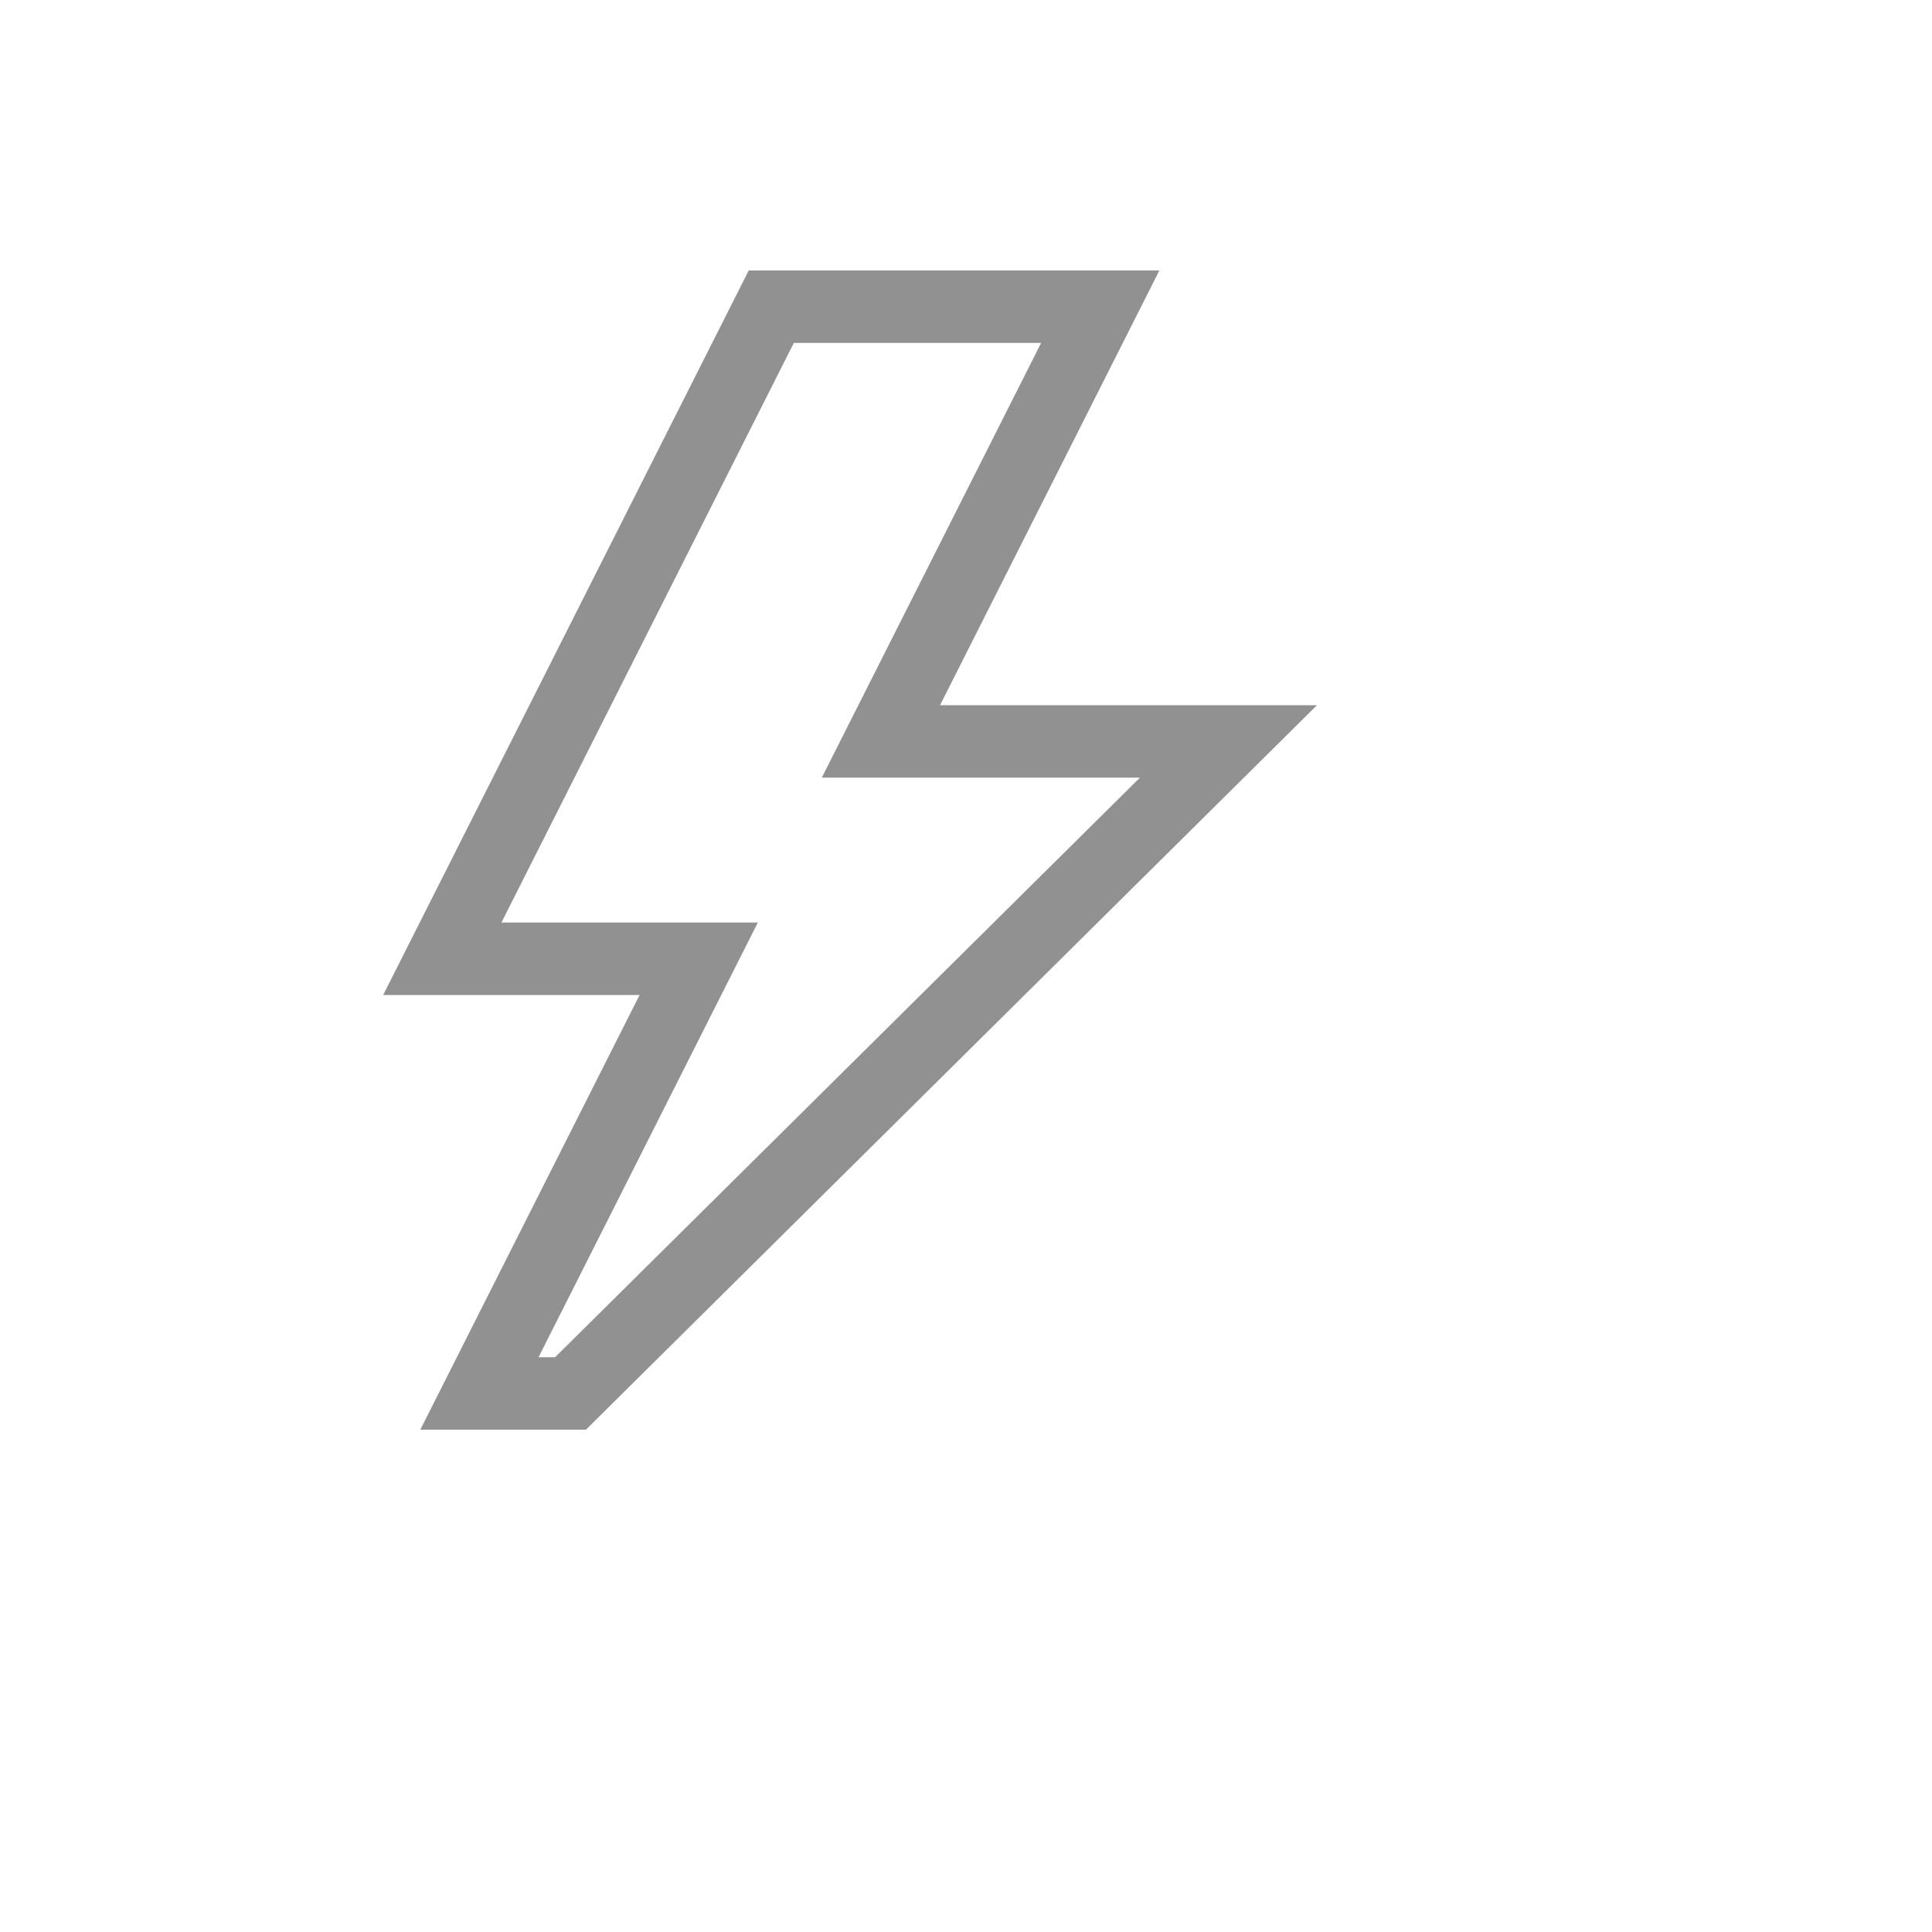
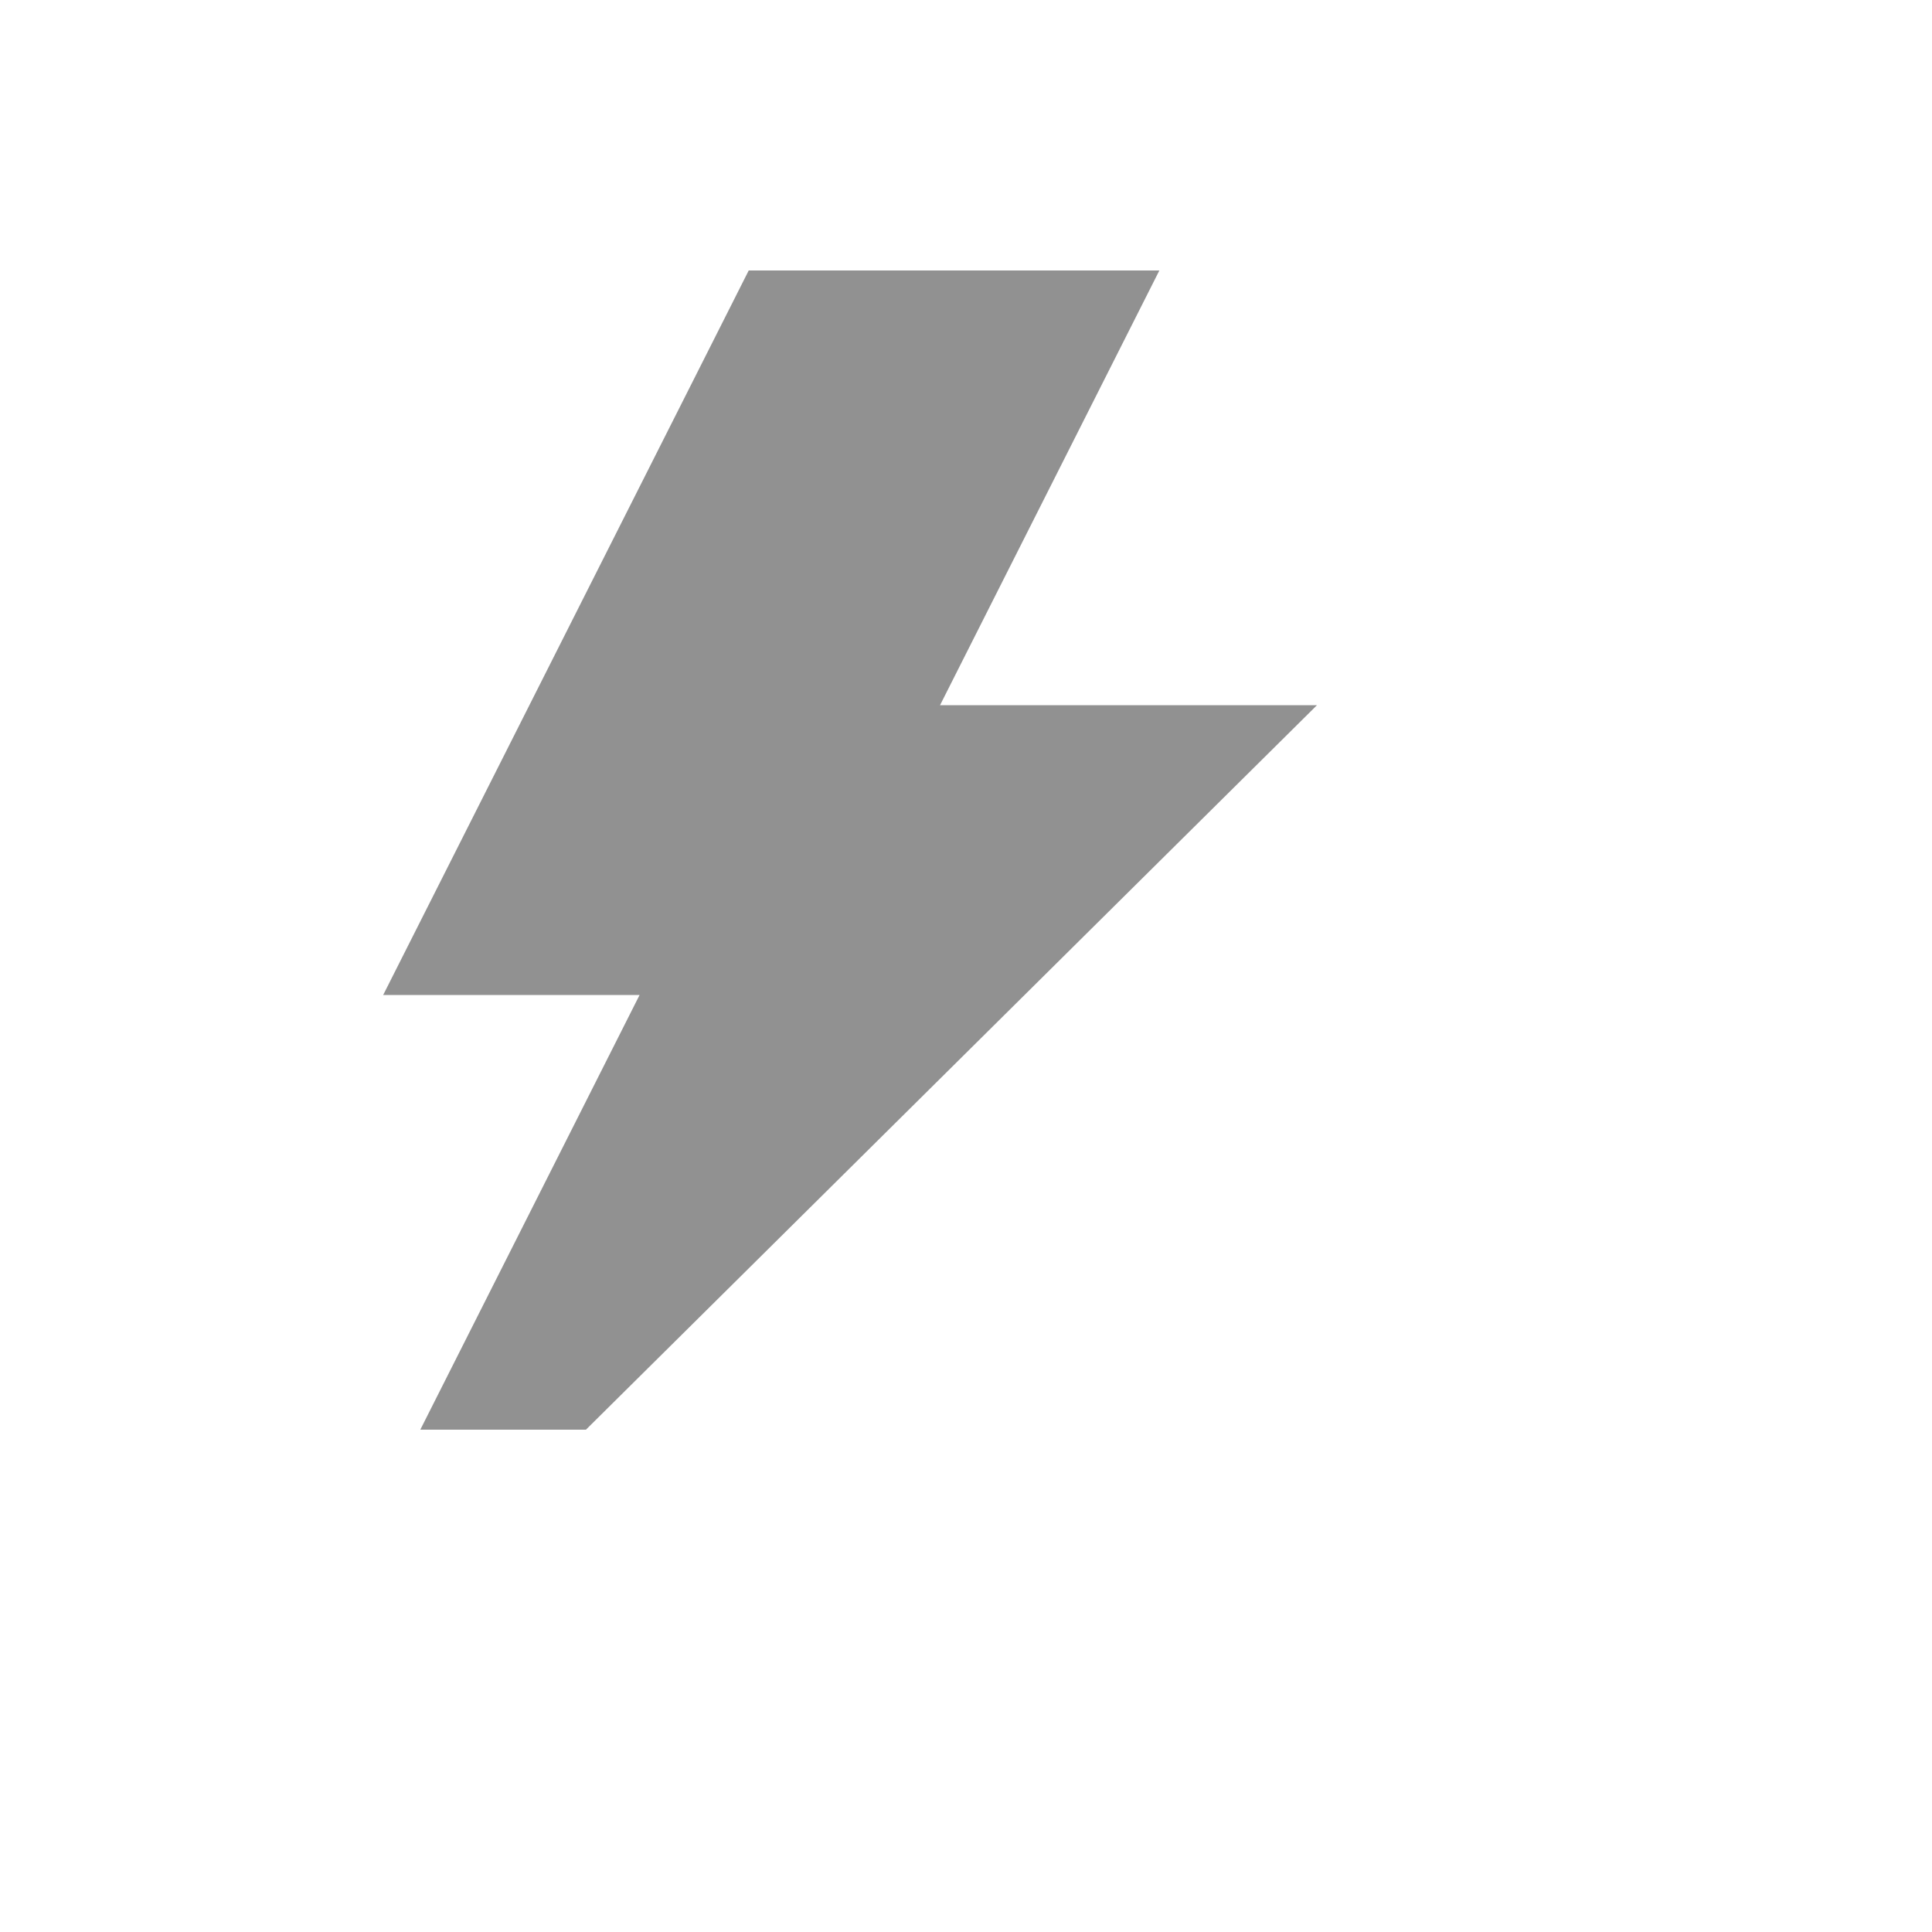
<svg xmlns="http://www.w3.org/2000/svg" version="1.1" width="100%" height="100%" id="svgWorkerArea" viewBox="-25 -25 625 625" style="background: white;">
  <defs id="defsdoc">
    <pattern id="patternBool" x="0" y="0" width="10" height="10" patternUnits="userSpaceOnUse" patternTransform="rotate(35)">
-       <circle cx="5" cy="5" r="4" style="stroke: none;fill: #ff000070;" />
-     </pattern>
+       </pattern>
  </defs>
  <g id="fileImp-119115807" class="cosito">
-     <path id="pathImp-615681768" fill="#91919144" class="grouped" d="M279.104 203.125C279.104 203.125 401.042 203.125 401.042 203.125 401.042 203.125 164.552 437.5 164.552 437.5 164.552 437.5 110.969 437.5 110.969 437.5 110.969 437.5 181.906 296.875 181.906 296.875 181.906 296.875 98.958 296.875 98.958 296.875 98.958 296.875 217.208 62.5 217.208 62.5 217.208 62.5 350.052 62.5 350.052 62.5 350.052 62.5 279.104 203.125 279.104 203.125 279.104 203.125 279.104 203.125 279.104 203.125M154.573 414.062C154.573 414.062 343.771 226.562 343.771 226.562 343.771 226.562 240.854 226.562 240.854 226.562 240.854 226.562 311.802 85.938 311.802 85.938 311.802 85.938 231.802 85.938 231.802 85.938 231.802 85.938 137.208 273.438 137.208 273.438 137.208 273.438 220.156 273.438 220.156 273.438 220.156 273.438 149.219 414.062 149.219 414.062 149.219 414.062 154.573 414.062 154.573 414.062 154.573 414.062 154.573 414.062 154.573 414.062" />
+     <path id="pathImp-615681768" fill="#91919144" class="grouped" d="M279.104 203.125C279.104 203.125 401.042 203.125 401.042 203.125 401.042 203.125 164.552 437.5 164.552 437.5 164.552 437.5 110.969 437.5 110.969 437.5 110.969 437.5 181.906 296.875 181.906 296.875 181.906 296.875 98.958 296.875 98.958 296.875 98.958 296.875 217.208 62.5 217.208 62.5 217.208 62.5 350.052 62.5 350.052 62.5 350.052 62.5 279.104 203.125 279.104 203.125 279.104 203.125 279.104 203.125 279.104 203.125M154.573 414.062" />
  </g>
</svg>